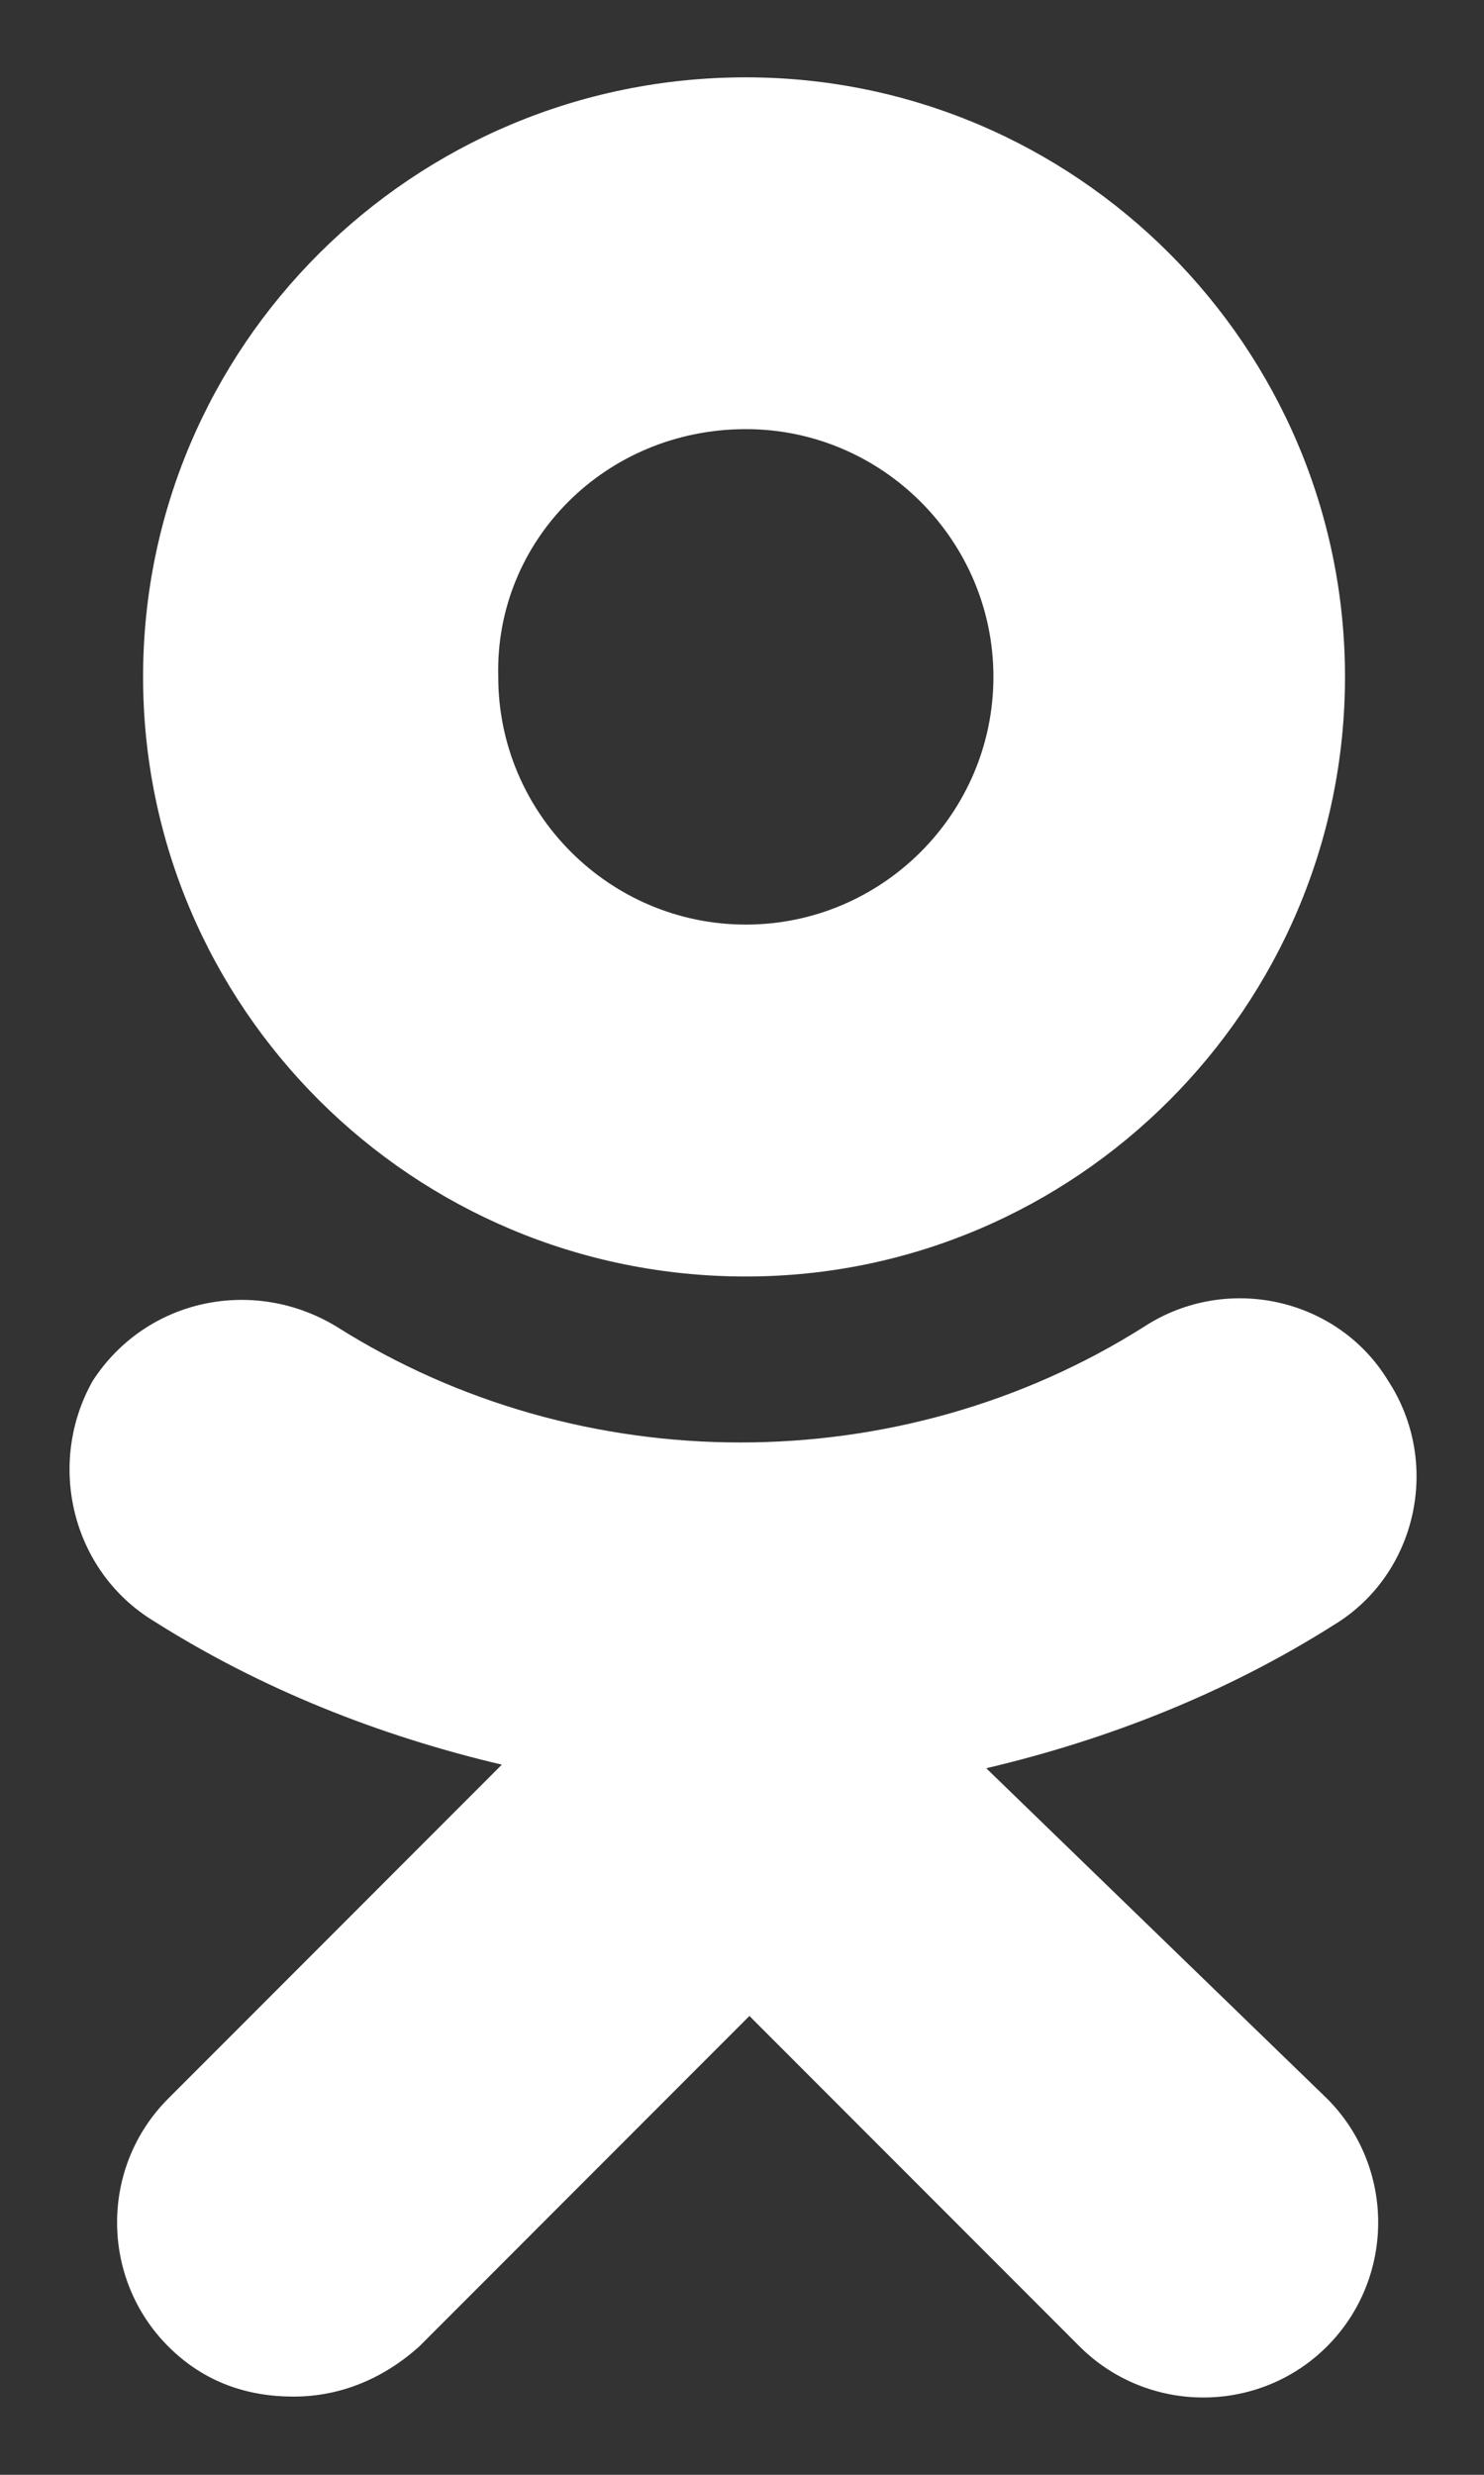
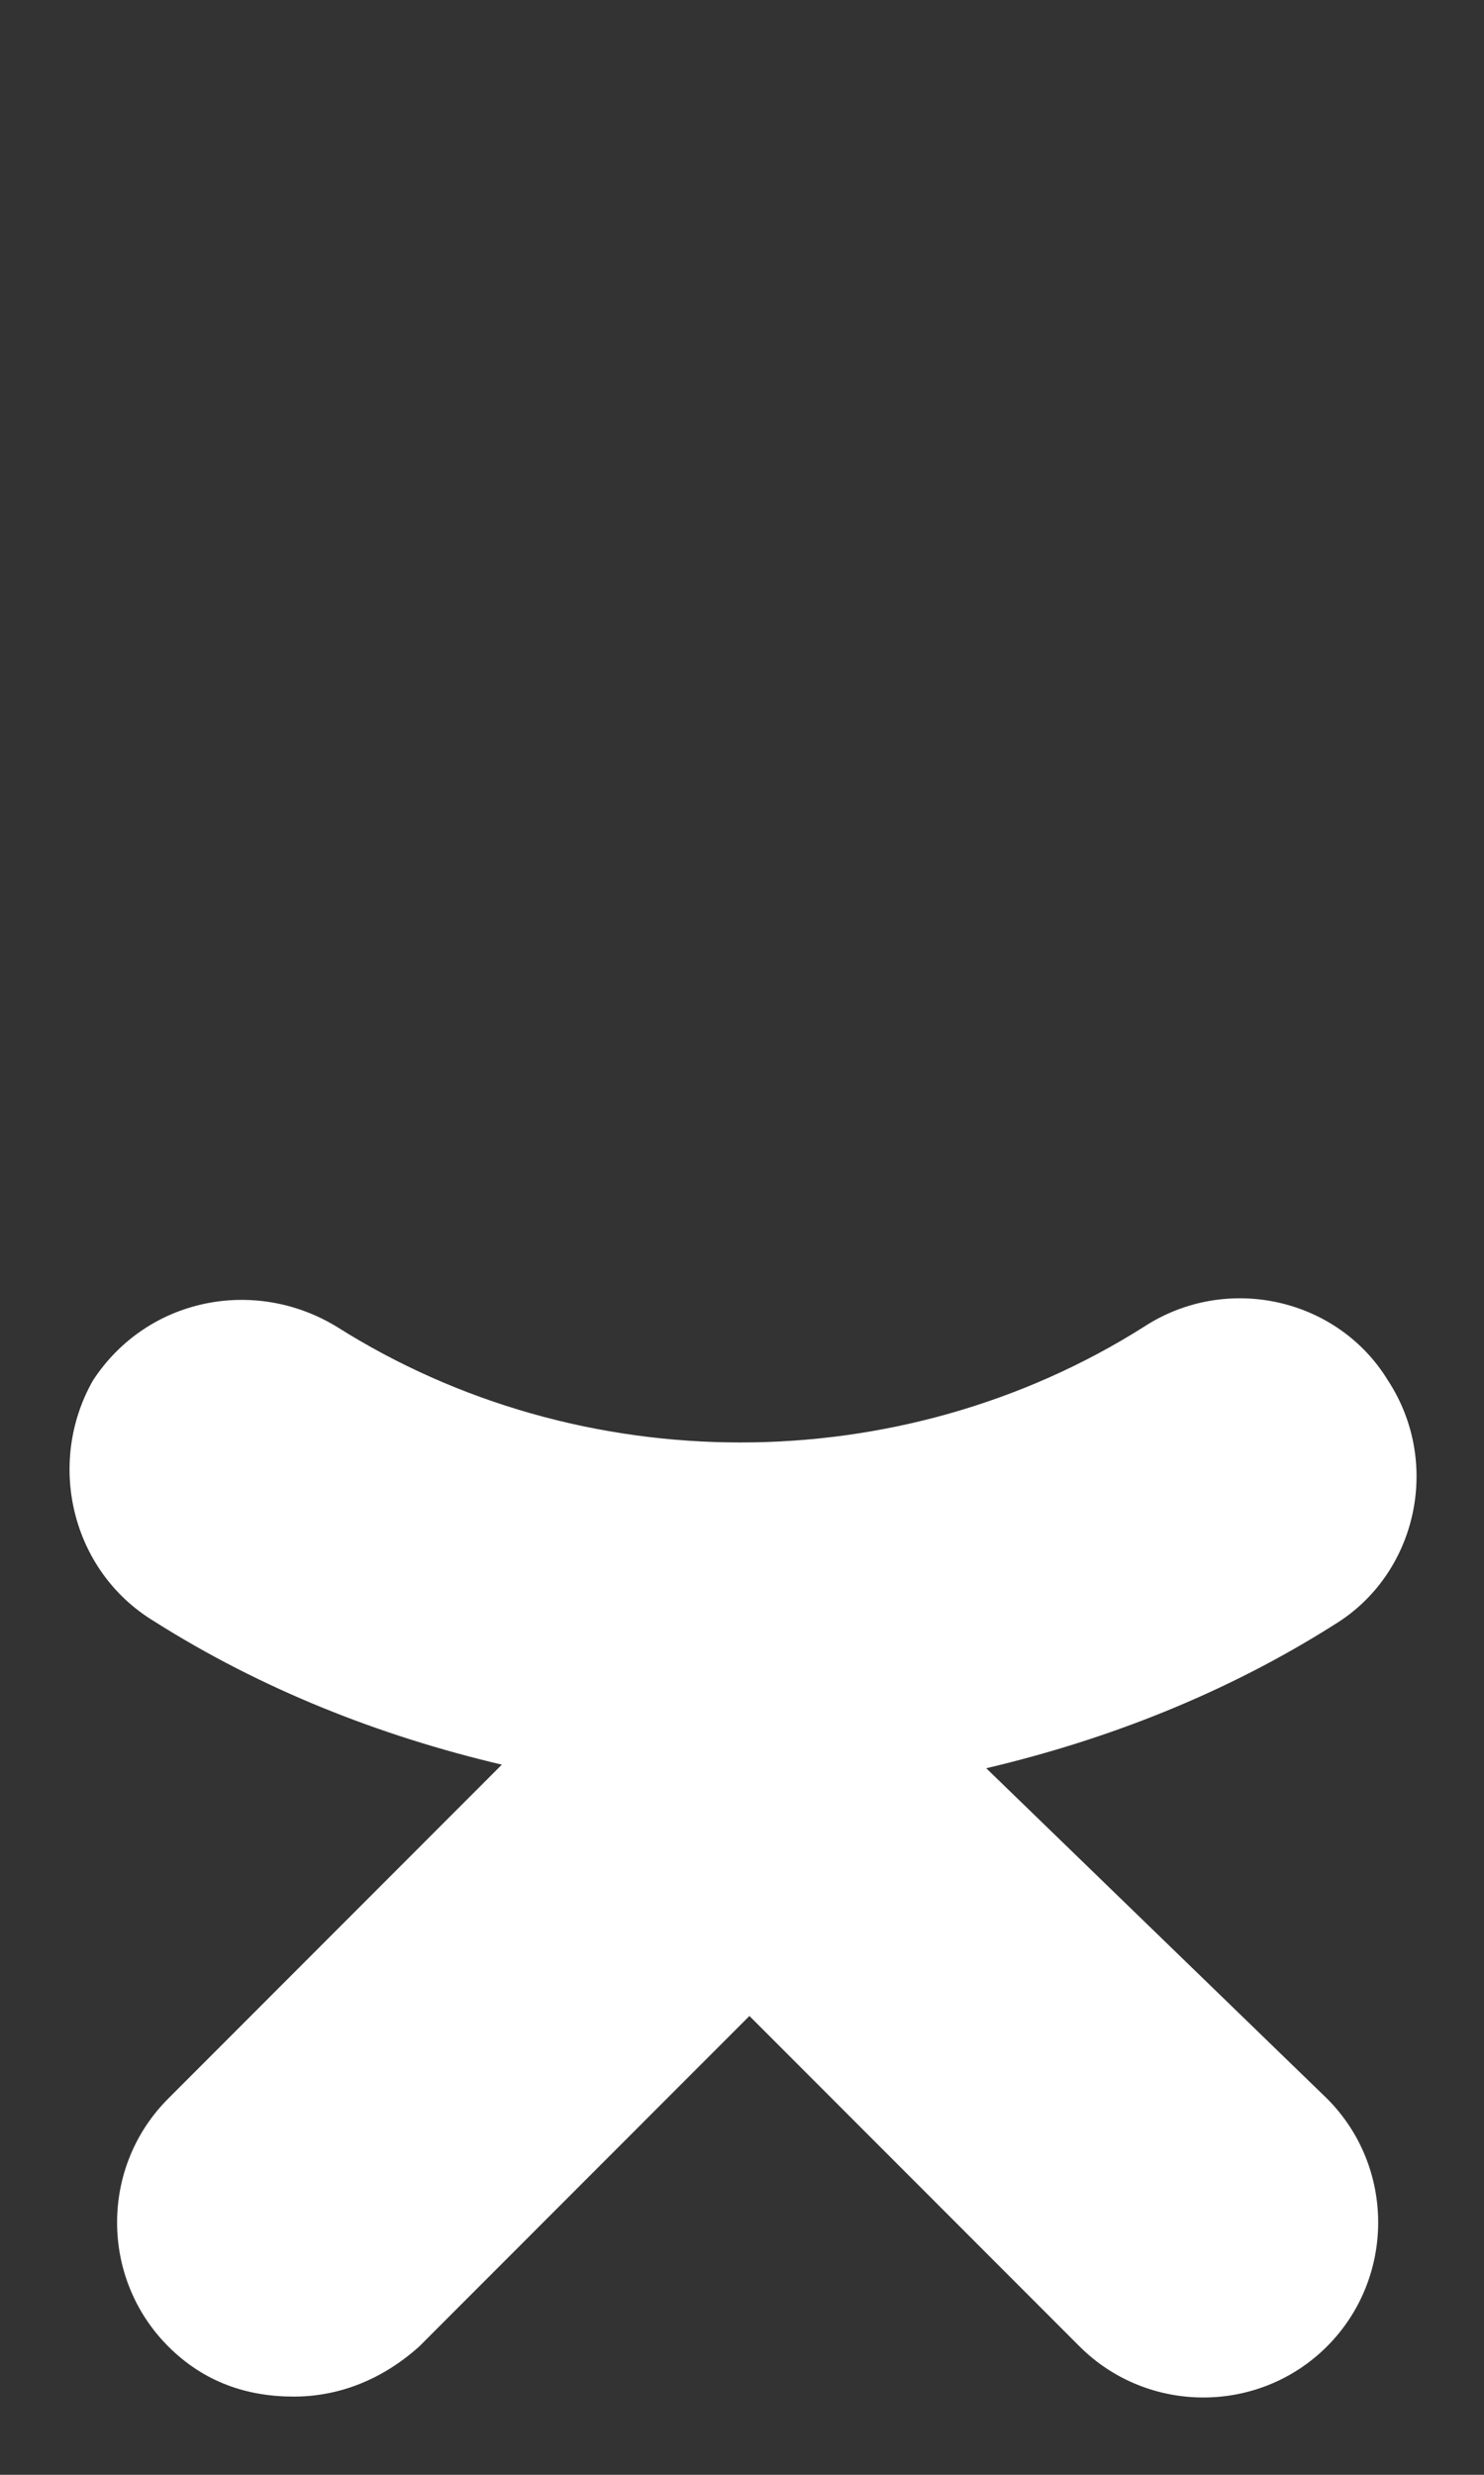
<svg xmlns="http://www.w3.org/2000/svg" width="12" height="20" viewBox="0 0 12 20" fill="none">
  <rect x="0" y="0" width="12" height="20" fill="#333333" stroke="none" />
-   <path fill-rule="evenodd" clip-rule="evenodd" d="M10.876 5.47C10.876 8.139 8.7 10.316 6.031 10.316C3.333 10.316 1.157 8.139 1.157 5.47C1.157 2.801 3.333 0.625 6.031 0.625C8.7 0.625 10.876 2.801 10.876 5.47ZM8.033 5.47C8.033 4.368 7.133 3.468 6.031 3.468C4.899 3.468 4 4.368 4.029 5.47C4.029 6.573 4.929 7.472 6.031 7.472C7.133 7.472 8.033 6.573 8.033 5.47Z" fill="white" />
  <path d="M10.789 13.13C9.919 13.681 8.961 14.058 7.975 14.29L10.731 16.96C11.282 17.511 11.282 18.41 10.731 18.962C10.18 19.513 9.281 19.513 8.729 18.962L6.06 16.292L3.391 18.962C3.101 19.223 2.752 19.368 2.375 19.368C1.998 19.368 1.65 19.252 1.36 18.962C0.809 18.41 0.809 17.511 1.36 16.96L4.058 14.261C3.072 14.029 2.114 13.652 1.244 13.101C0.576 12.695 0.373 11.824 0.751 11.157C1.186 10.49 2.056 10.316 2.723 10.722C4.696 11.969 7.279 11.969 9.251 10.722C9.919 10.287 10.818 10.49 11.224 11.157C11.66 11.824 11.457 12.724 10.789 13.13Z" fill="white" />
</svg>